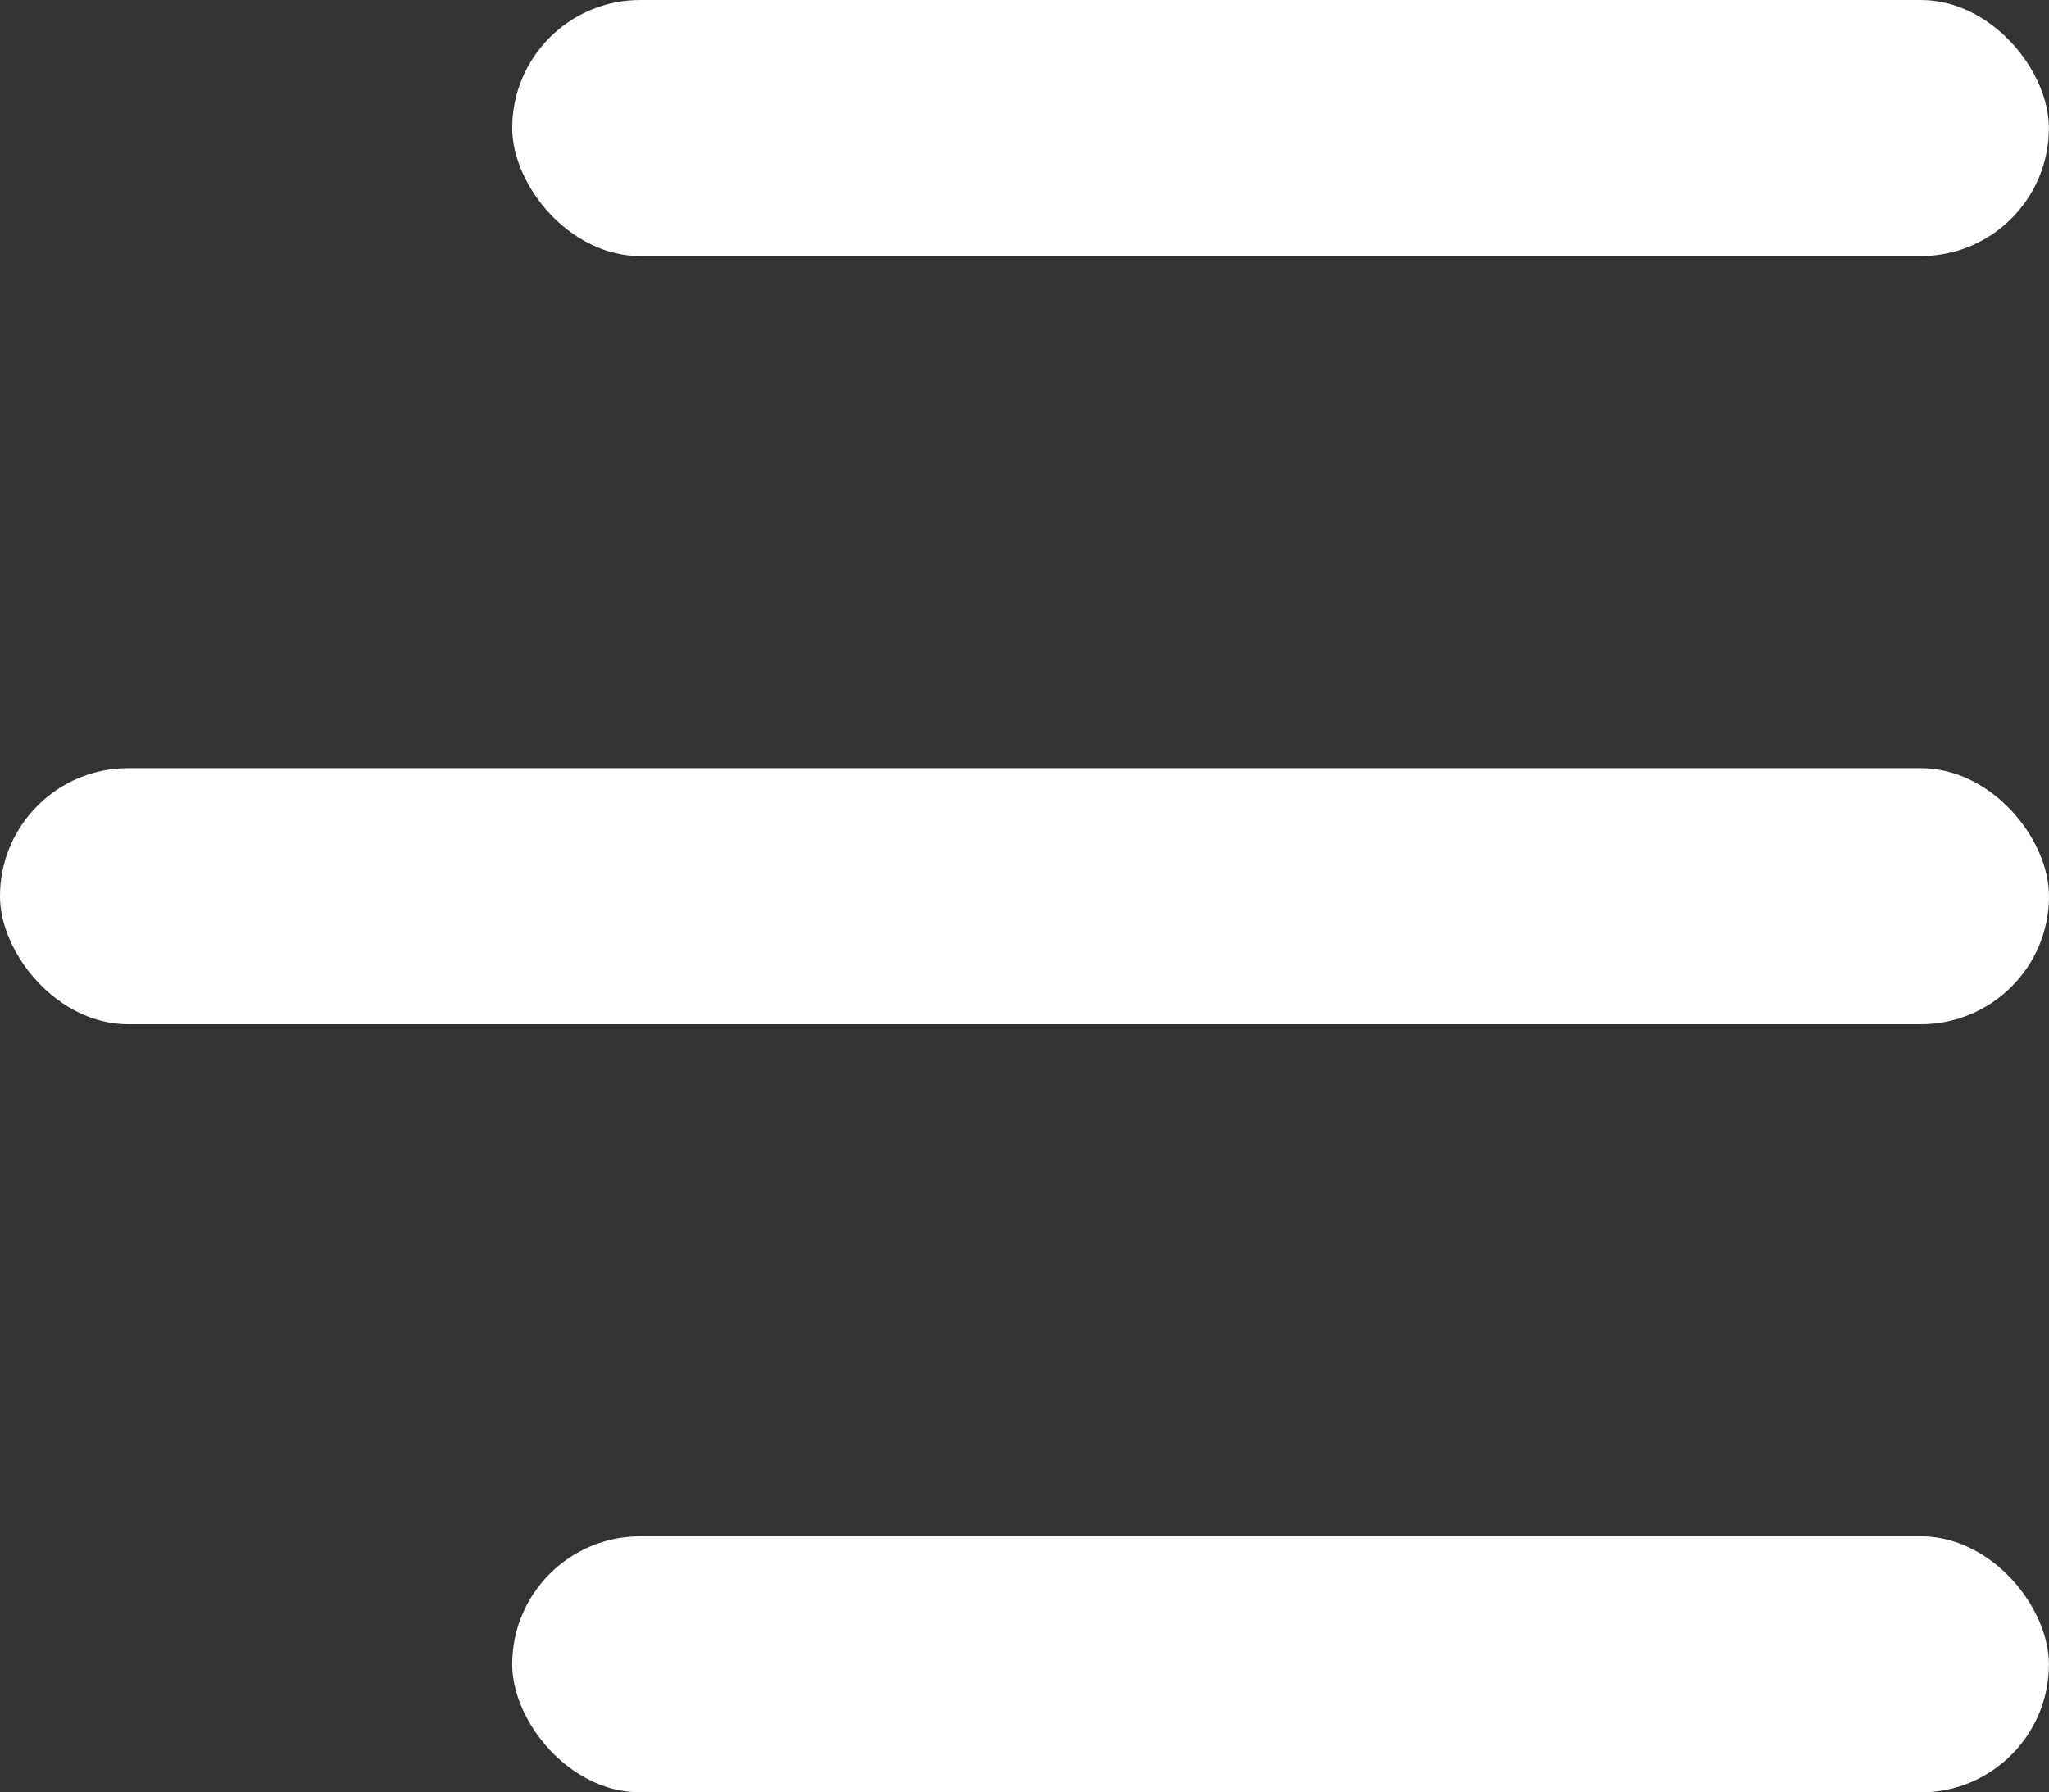
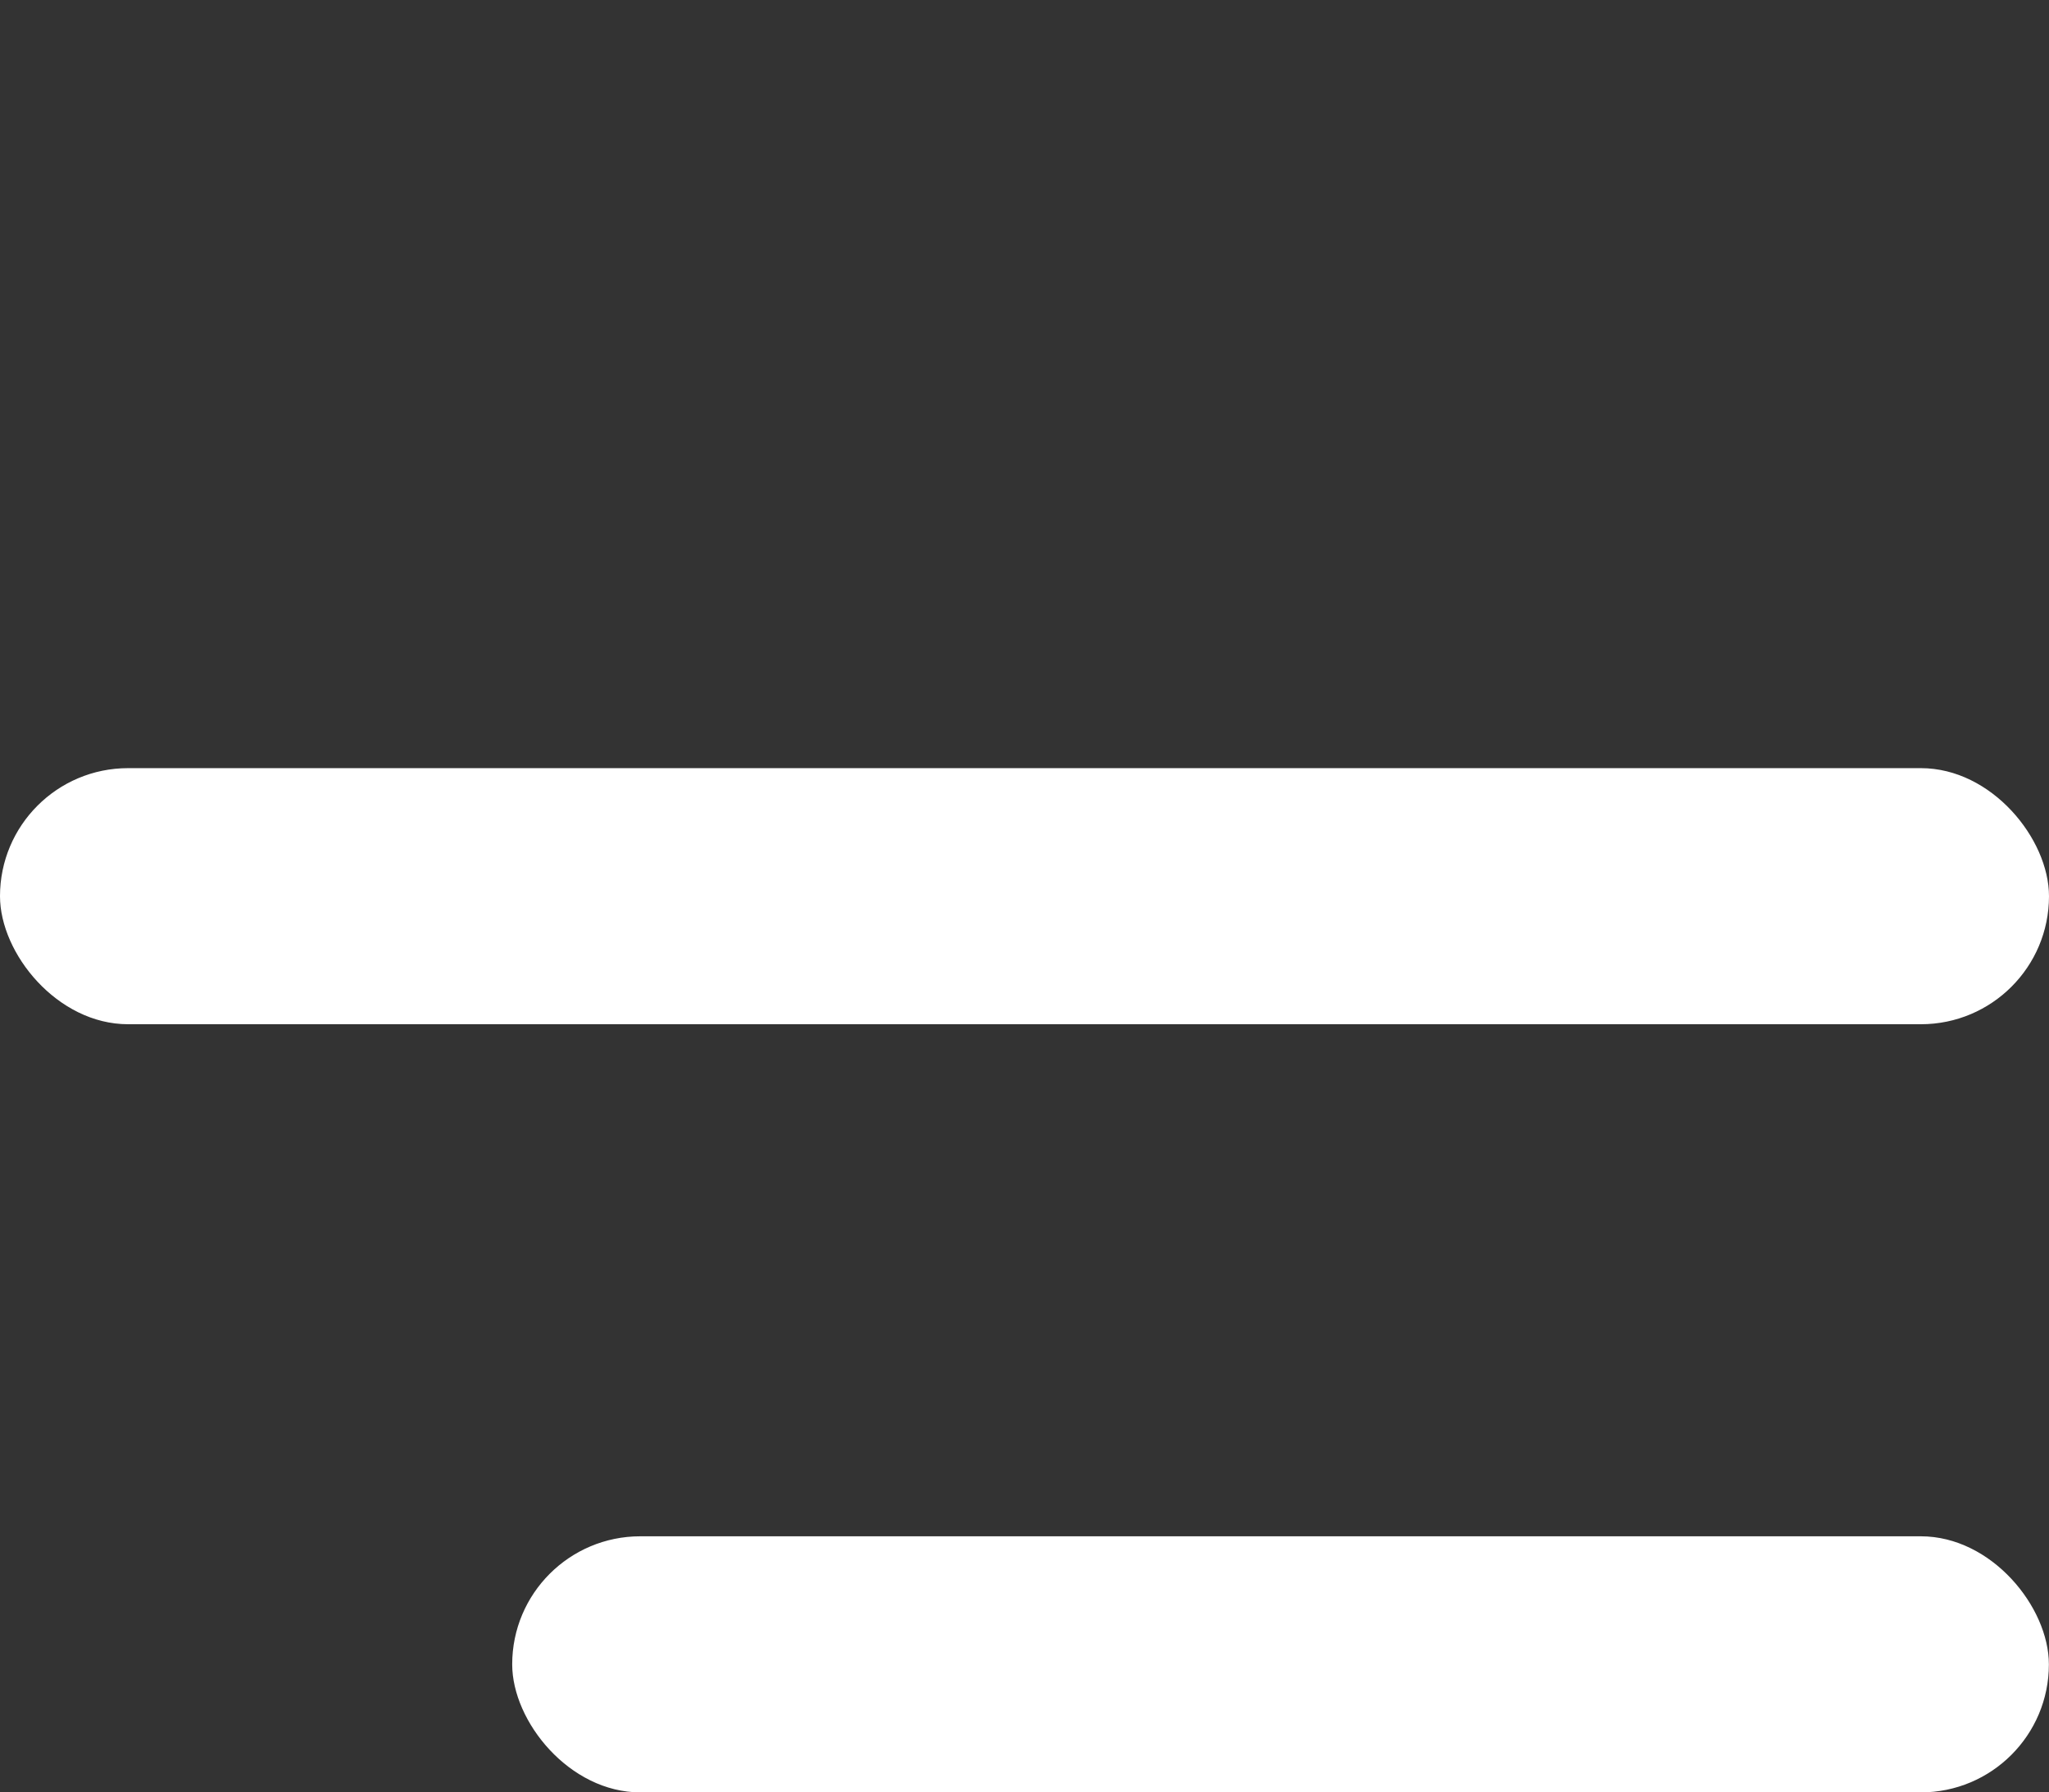
<svg xmlns="http://www.w3.org/2000/svg" width="18.286" height="16" viewBox="0 0 18.286 16">
  <rect x="0" y="0" width="18.286" height="16" fill="#333333" stroke="none" />
  <g transform="translate(-315 -67)">
-     <rect width="13.714" height="2.286" rx="1.143" transform="translate(319.571 67)" fill="#fff" />
    <rect width="18.286" height="2.286" rx="1.143" transform="translate(315 73.857)" fill="#fff" />
    <rect width="13.714" height="2.286" rx="1.143" transform="translate(319.571 80.714)" fill="#fff" />
  </g>
</svg>